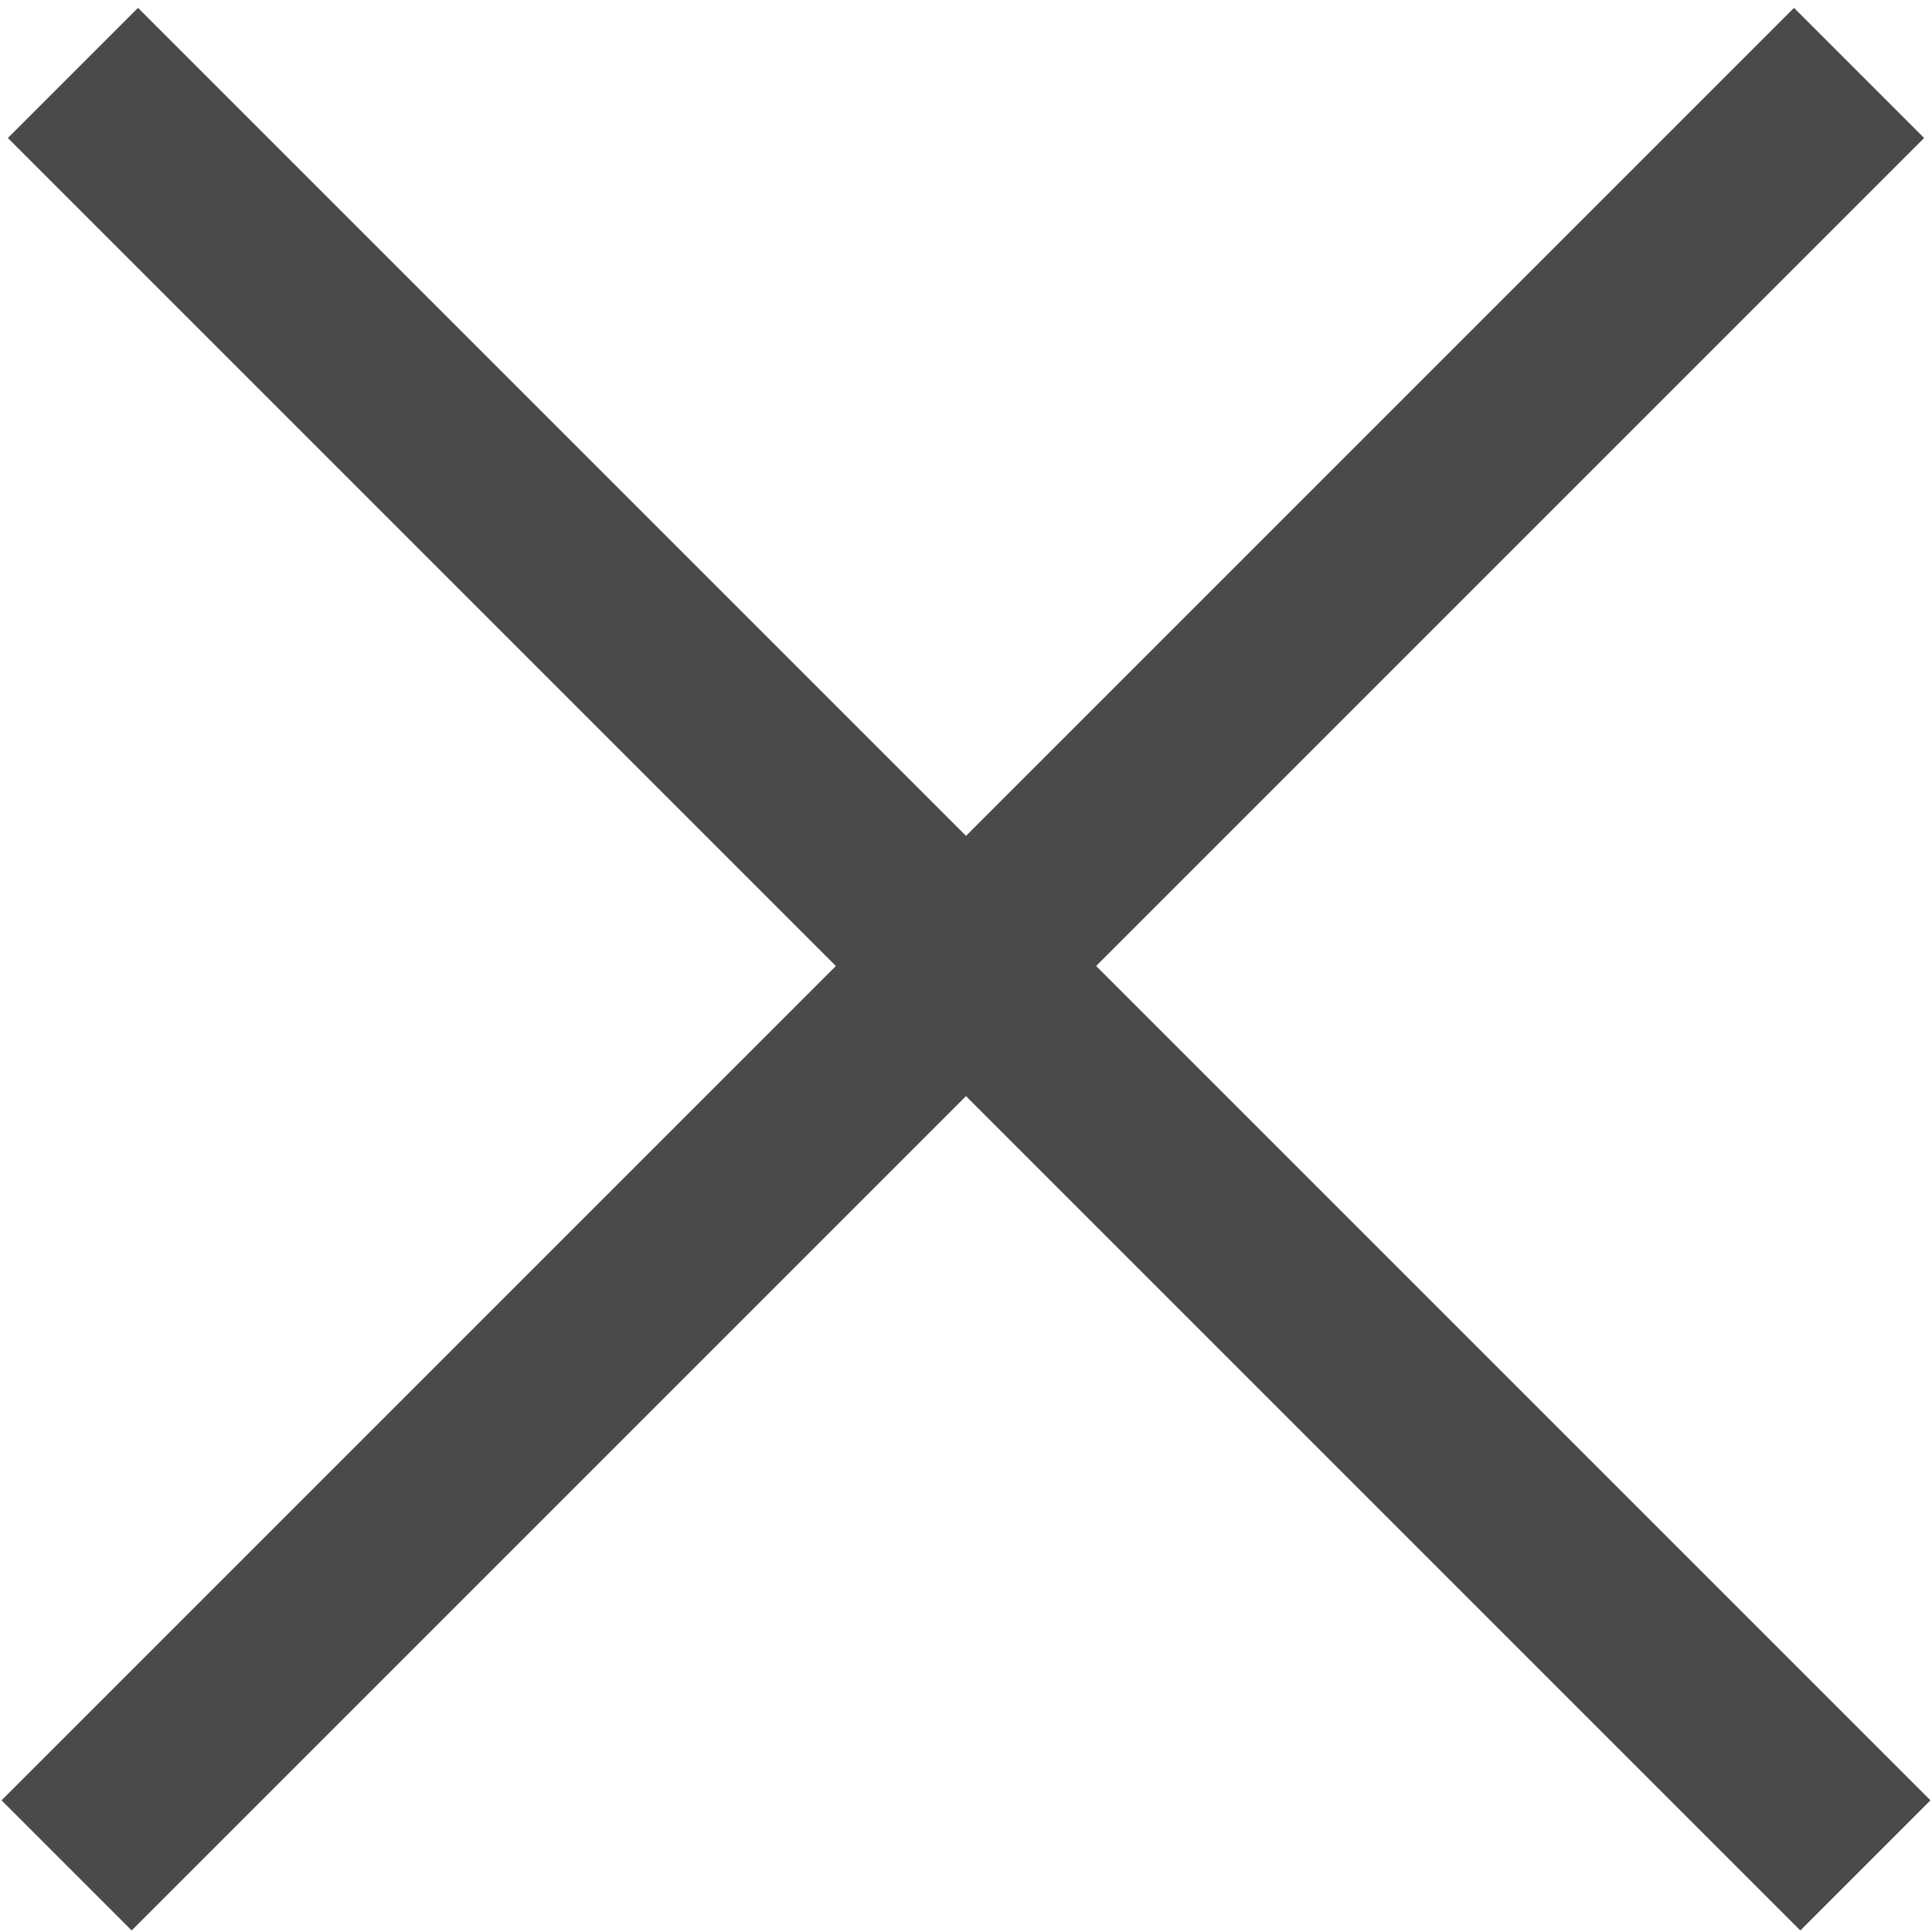
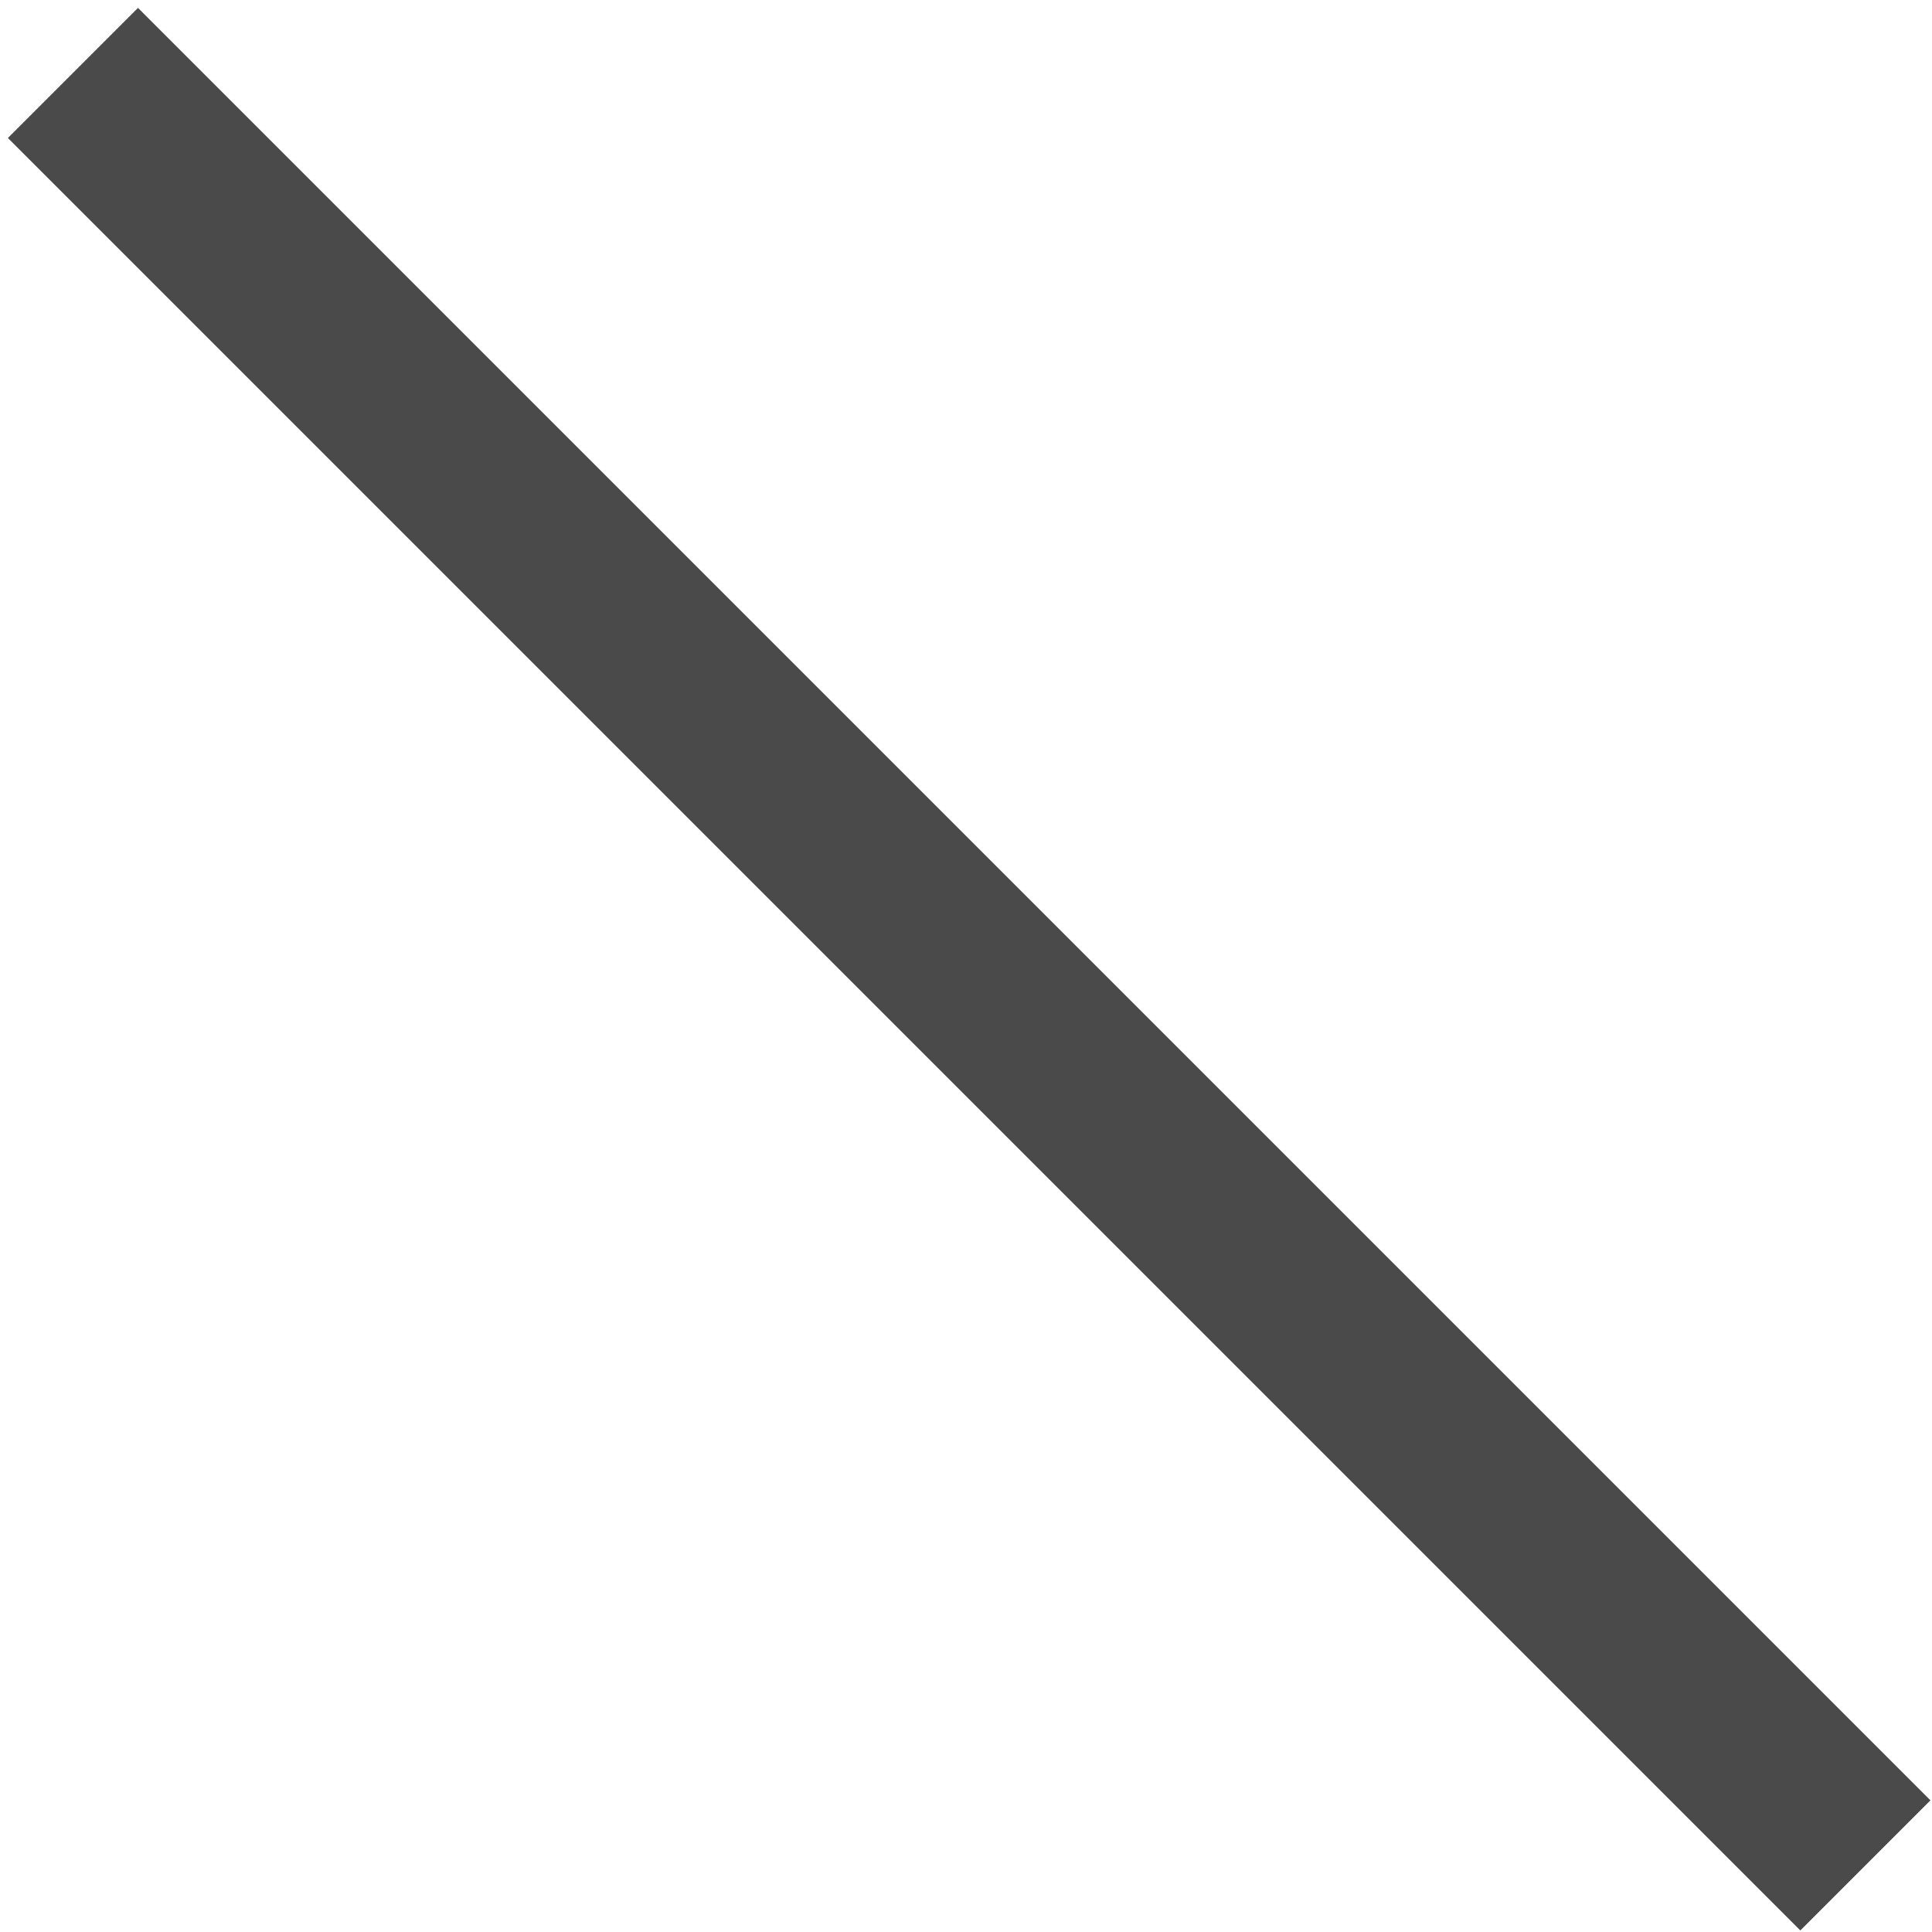
<svg xmlns="http://www.w3.org/2000/svg" width="21px" height="21px" viewBox="0 0 21 21" version="1.1">
  <title>Ico / Close X</title>
  <desc>Created with Sketch.</desc>
  <g id="Symbols" stroke="none" stroke-width="1" fill="none" fill-rule="evenodd" stroke-linecap="square">
    <g id="Element-/-Icon-/-Close-X" transform="translate(1, 1)" fill-rule="nonzero" stroke="#4A4A4A" stroke-width="2">
      <g id="Ico-/-Close-X">
        <path d="M0.5,0.5 L18.569,18.569" id="Line" />
-         <path d="M0.5,0.5 L18.569,18.569" id="Line" transform="translate(9.5, 9.5) scale(-1, 1) translate(-9.5, -9.5) " />
      </g>
    </g>
  </g>
</svg>